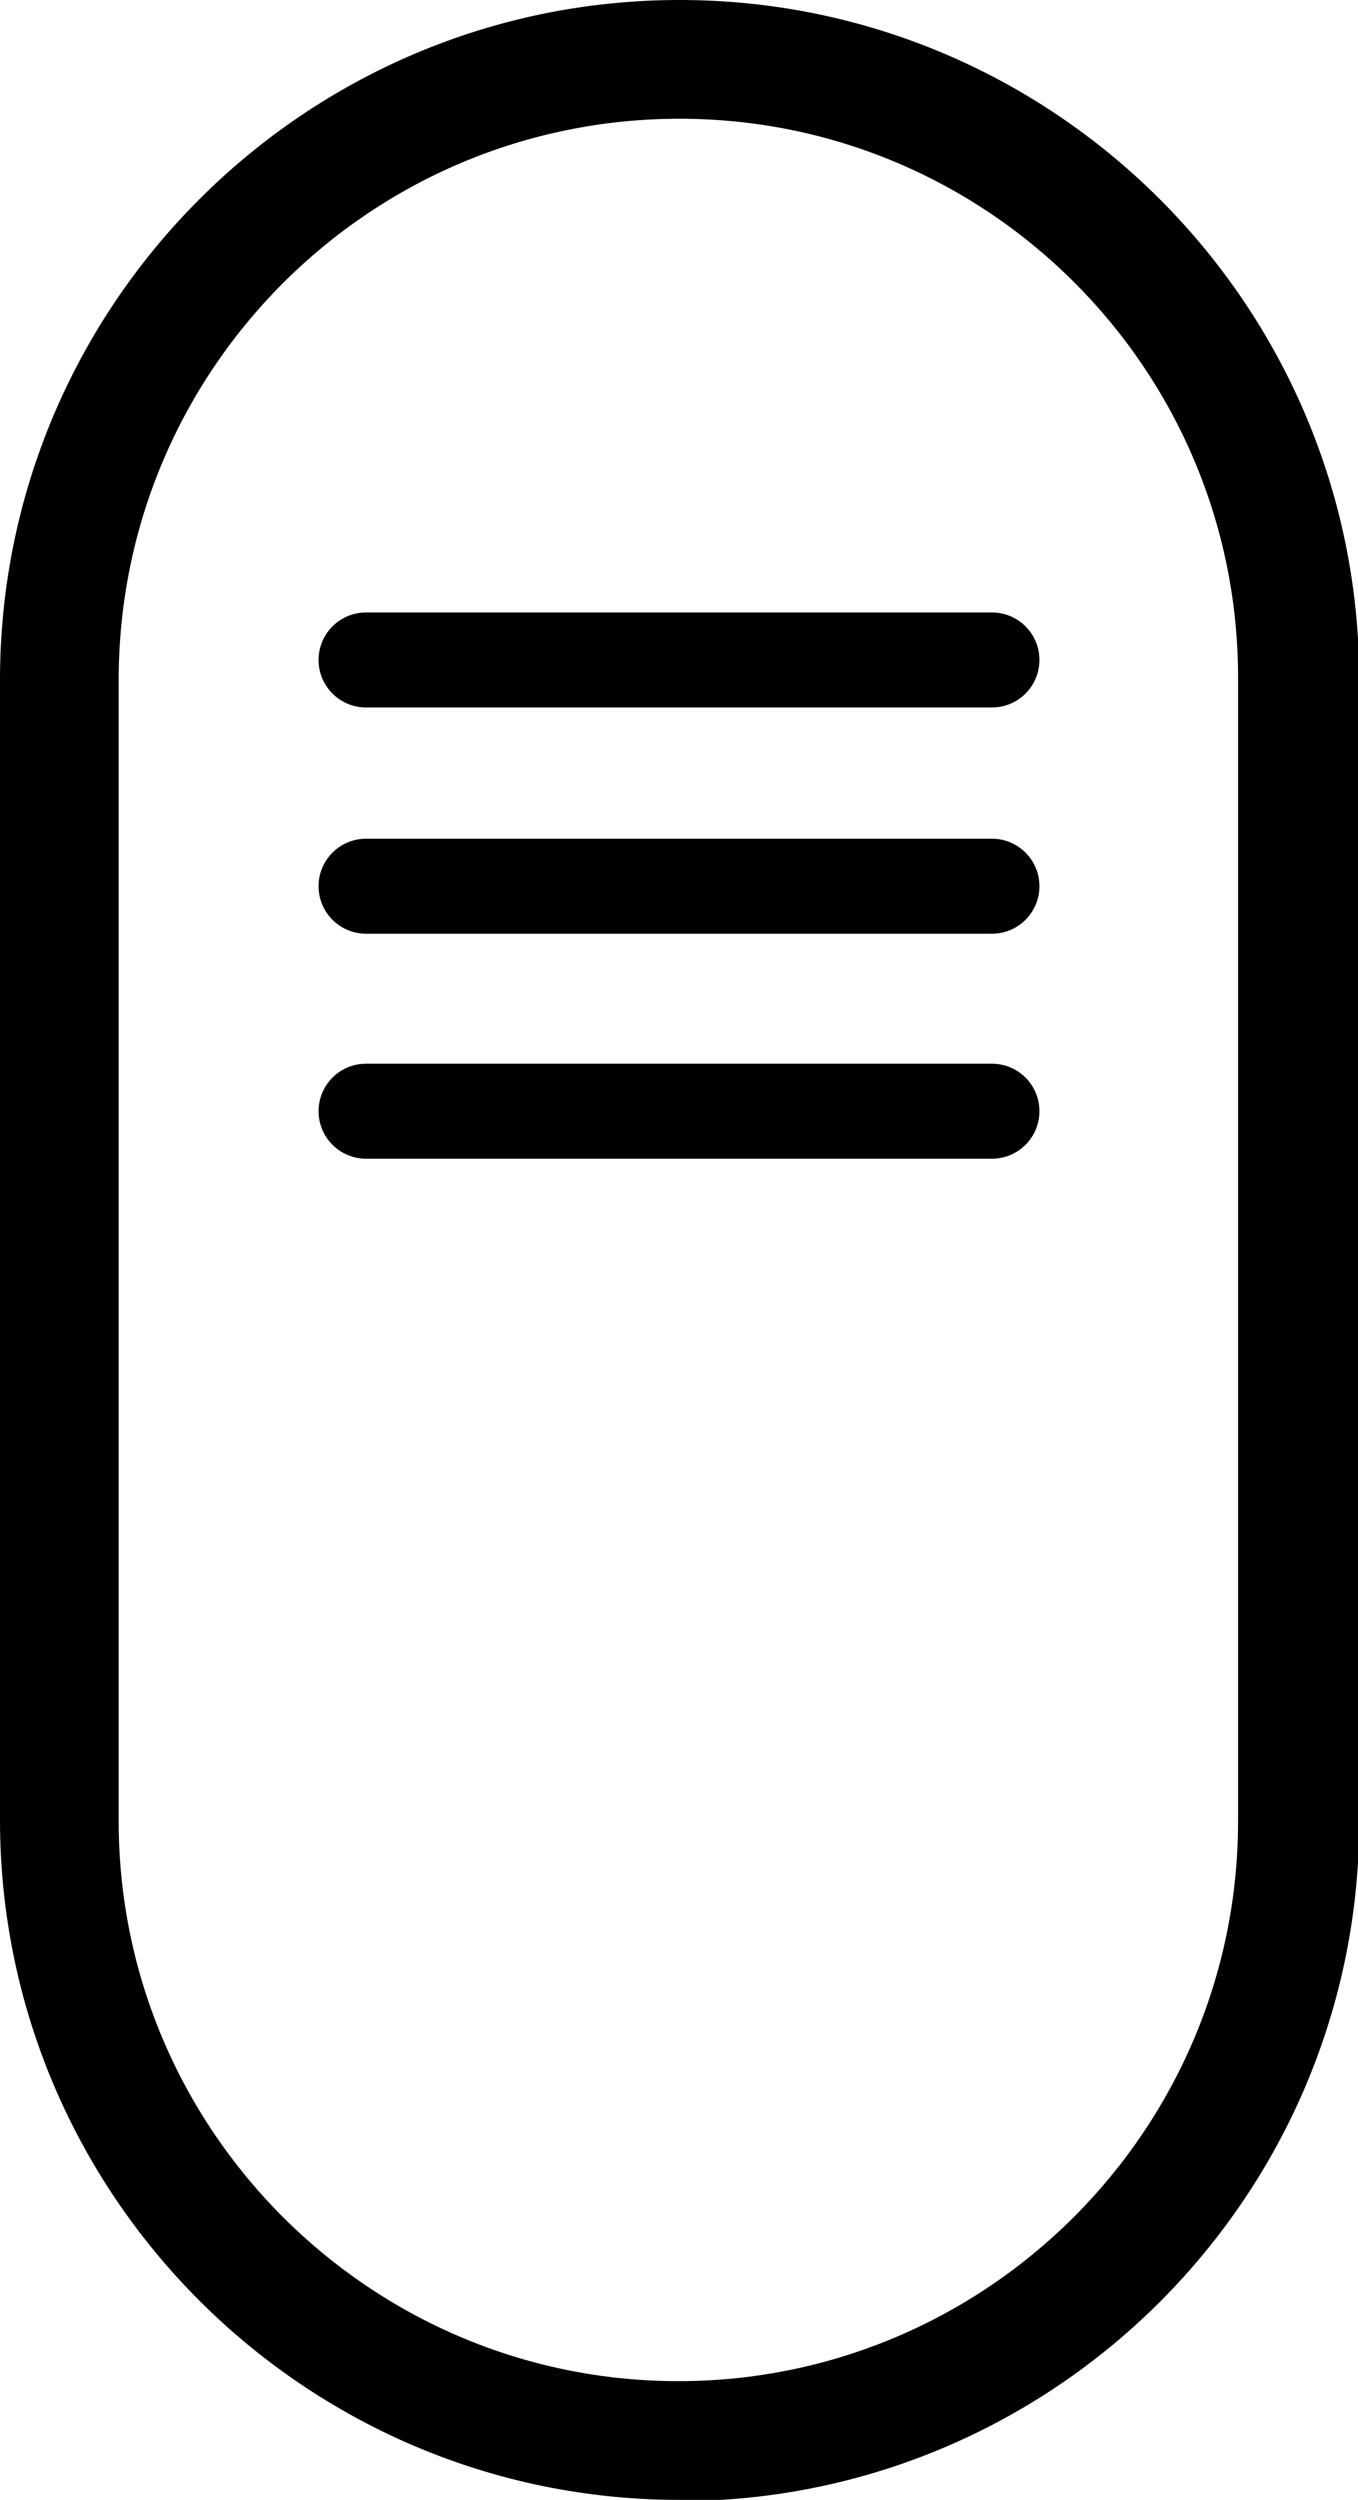
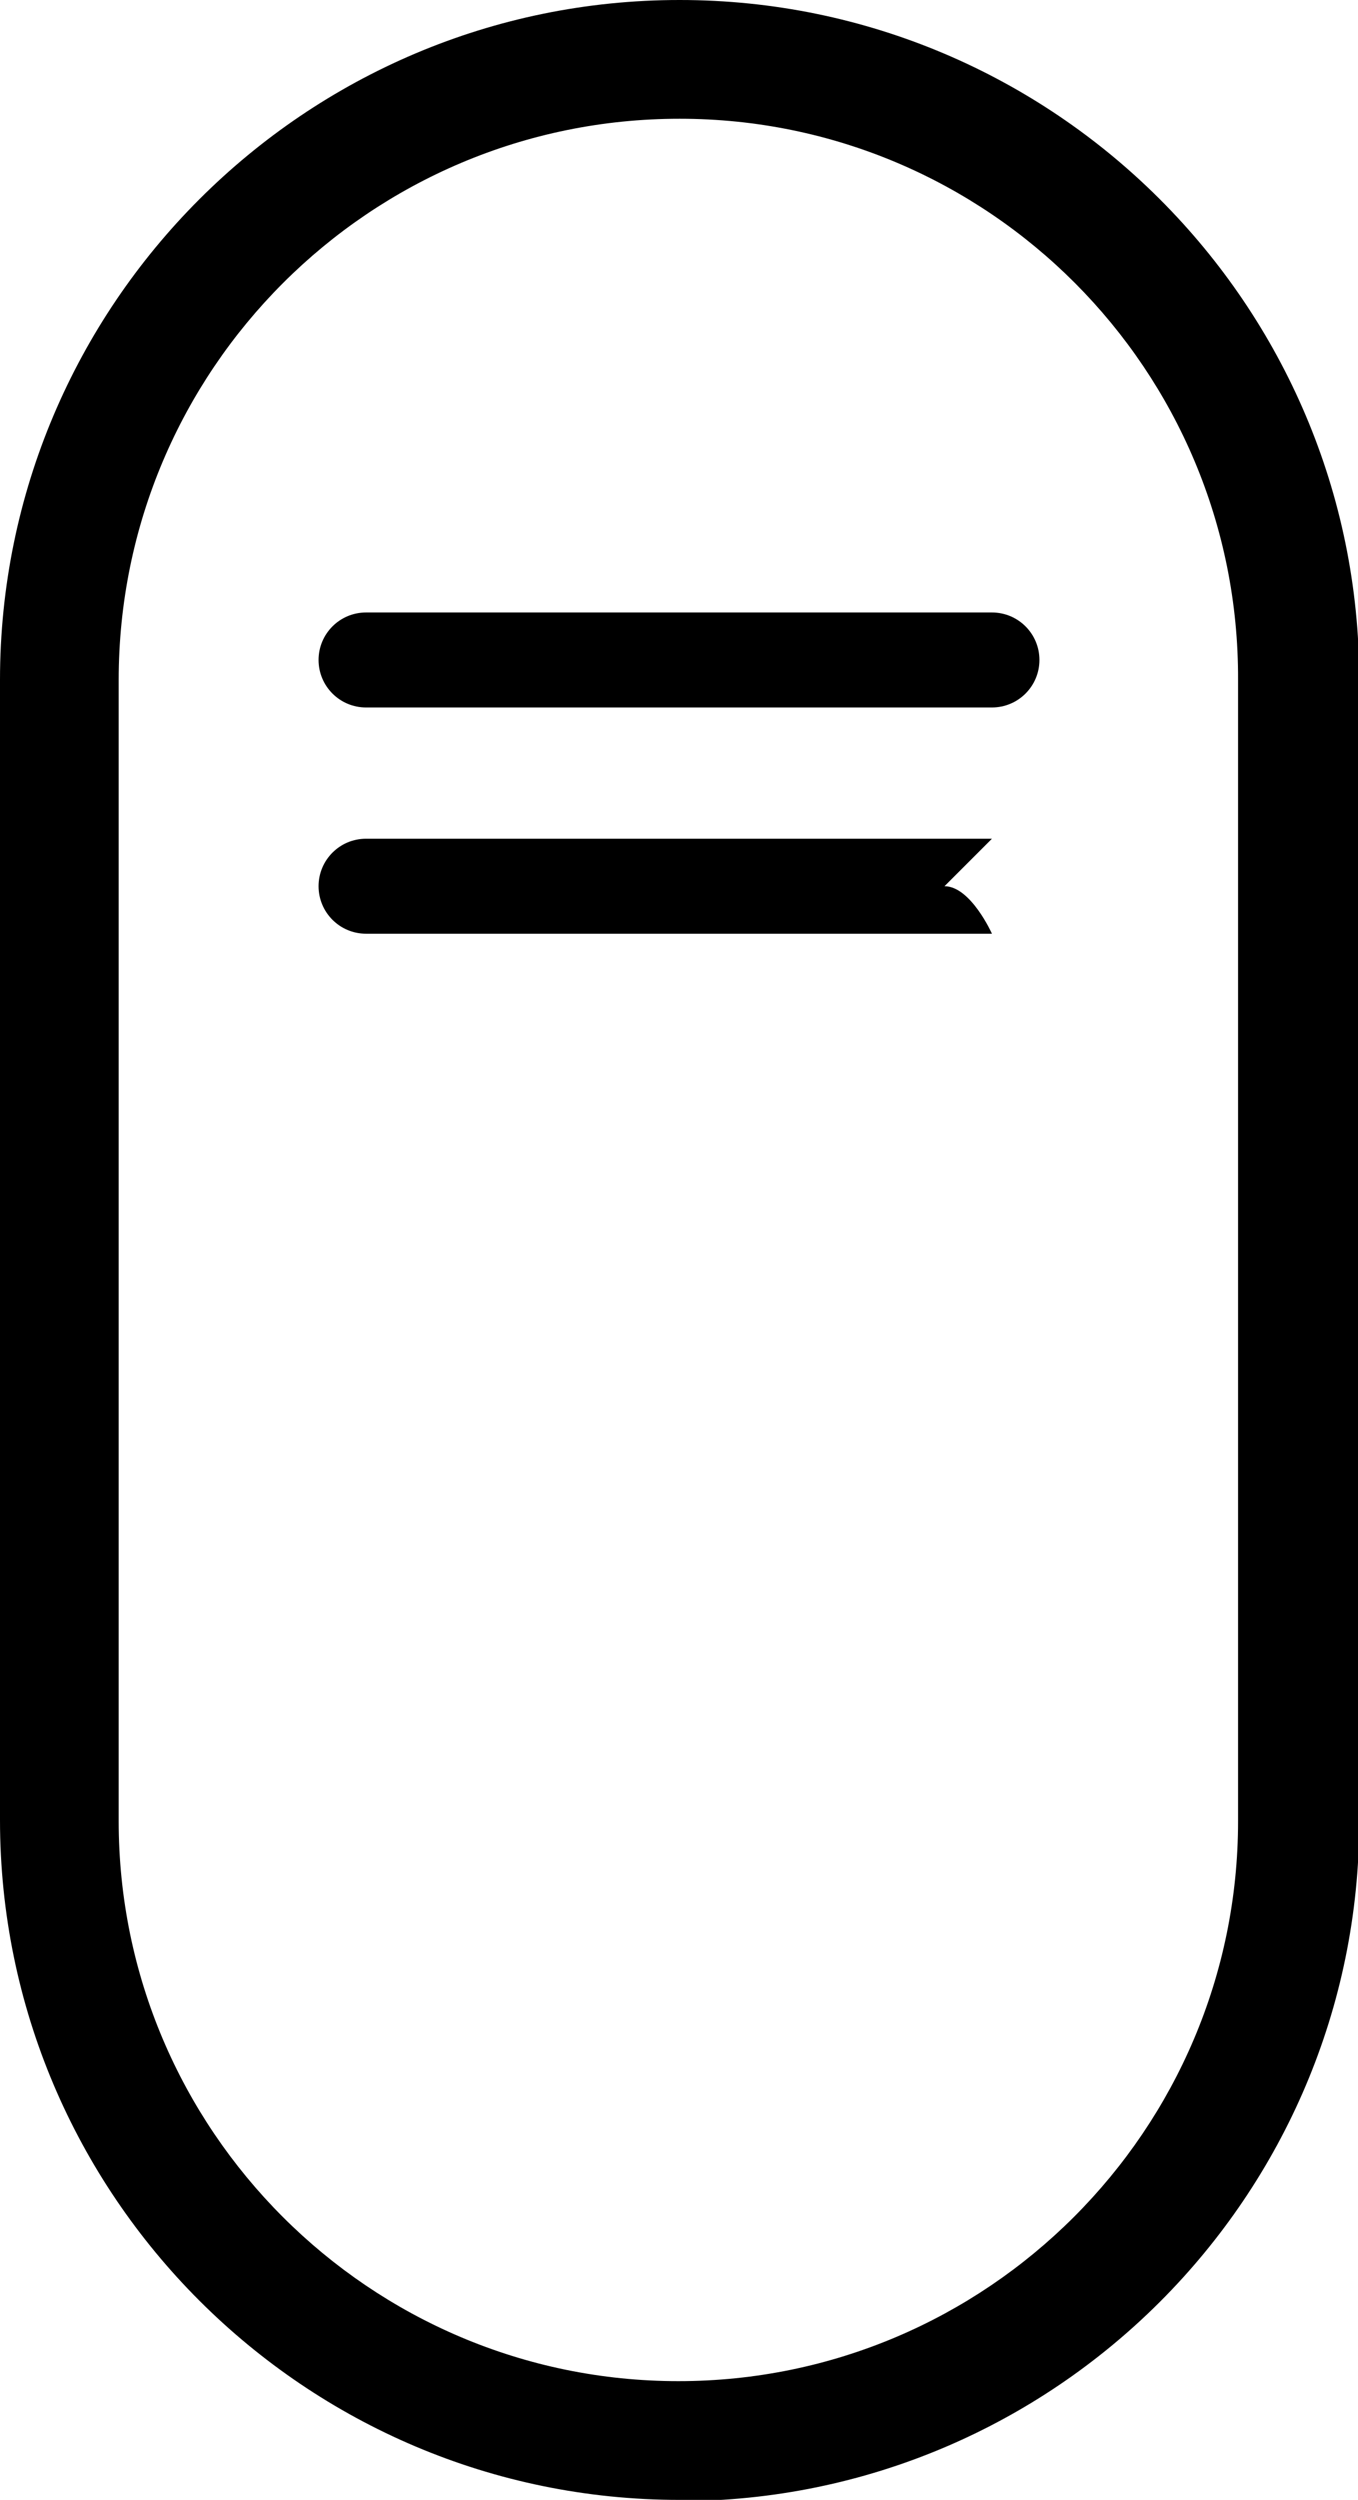
<svg xmlns="http://www.w3.org/2000/svg" id="Calque_2" data-name="Calque 2" viewBox="0 0 10.87 20">
  <g id="Calque_1-2" data-name="Calque 1">
    <g>
      <path d="M5.44,20c-3,0-5.44-2.44-5.44-5.44V5.44C0,2.44,2.44,0,5.44,0s5.44,2.44,5.44,5.44v9.13c0,3-2.44,5.44-5.44,5.44ZM5.44.95C2.96.95.95,2.96.95,5.44v9.13c0,2.47,2.01,4.48,4.48,4.48s4.48-2.01,4.48-4.48V5.44C9.92,2.96,7.91.95,5.44.95Z" />
      <g>
        <path d="M2.93,5.66h5.01c.21,0,.38-.17.38-.38s-.17-.38-.38-.38H2.93c-.21,0-.38.17-.38.38s.17.38.38.38Z" />
-         <path d="M7.94,6.71H2.93c-.21,0-.38.17-.38.38s.17.38.38.38h5.01c.21,0,.38-.17.38-.38s-.17-.38-.38-.38Z" />
-         <path d="M7.94,8.51H2.93c-.21,0-.38.17-.38.38s.17.38.38.38h5.01c.21,0,.38-.17.38-.38s-.17-.38-.38-.38Z" />
+         <path d="M7.94,6.71H2.93c-.21,0-.38.17-.38.38s.17.38.38.38h5.01s-.17-.38-.38-.38Z" />
      </g>
    </g>
  </g>
</svg>